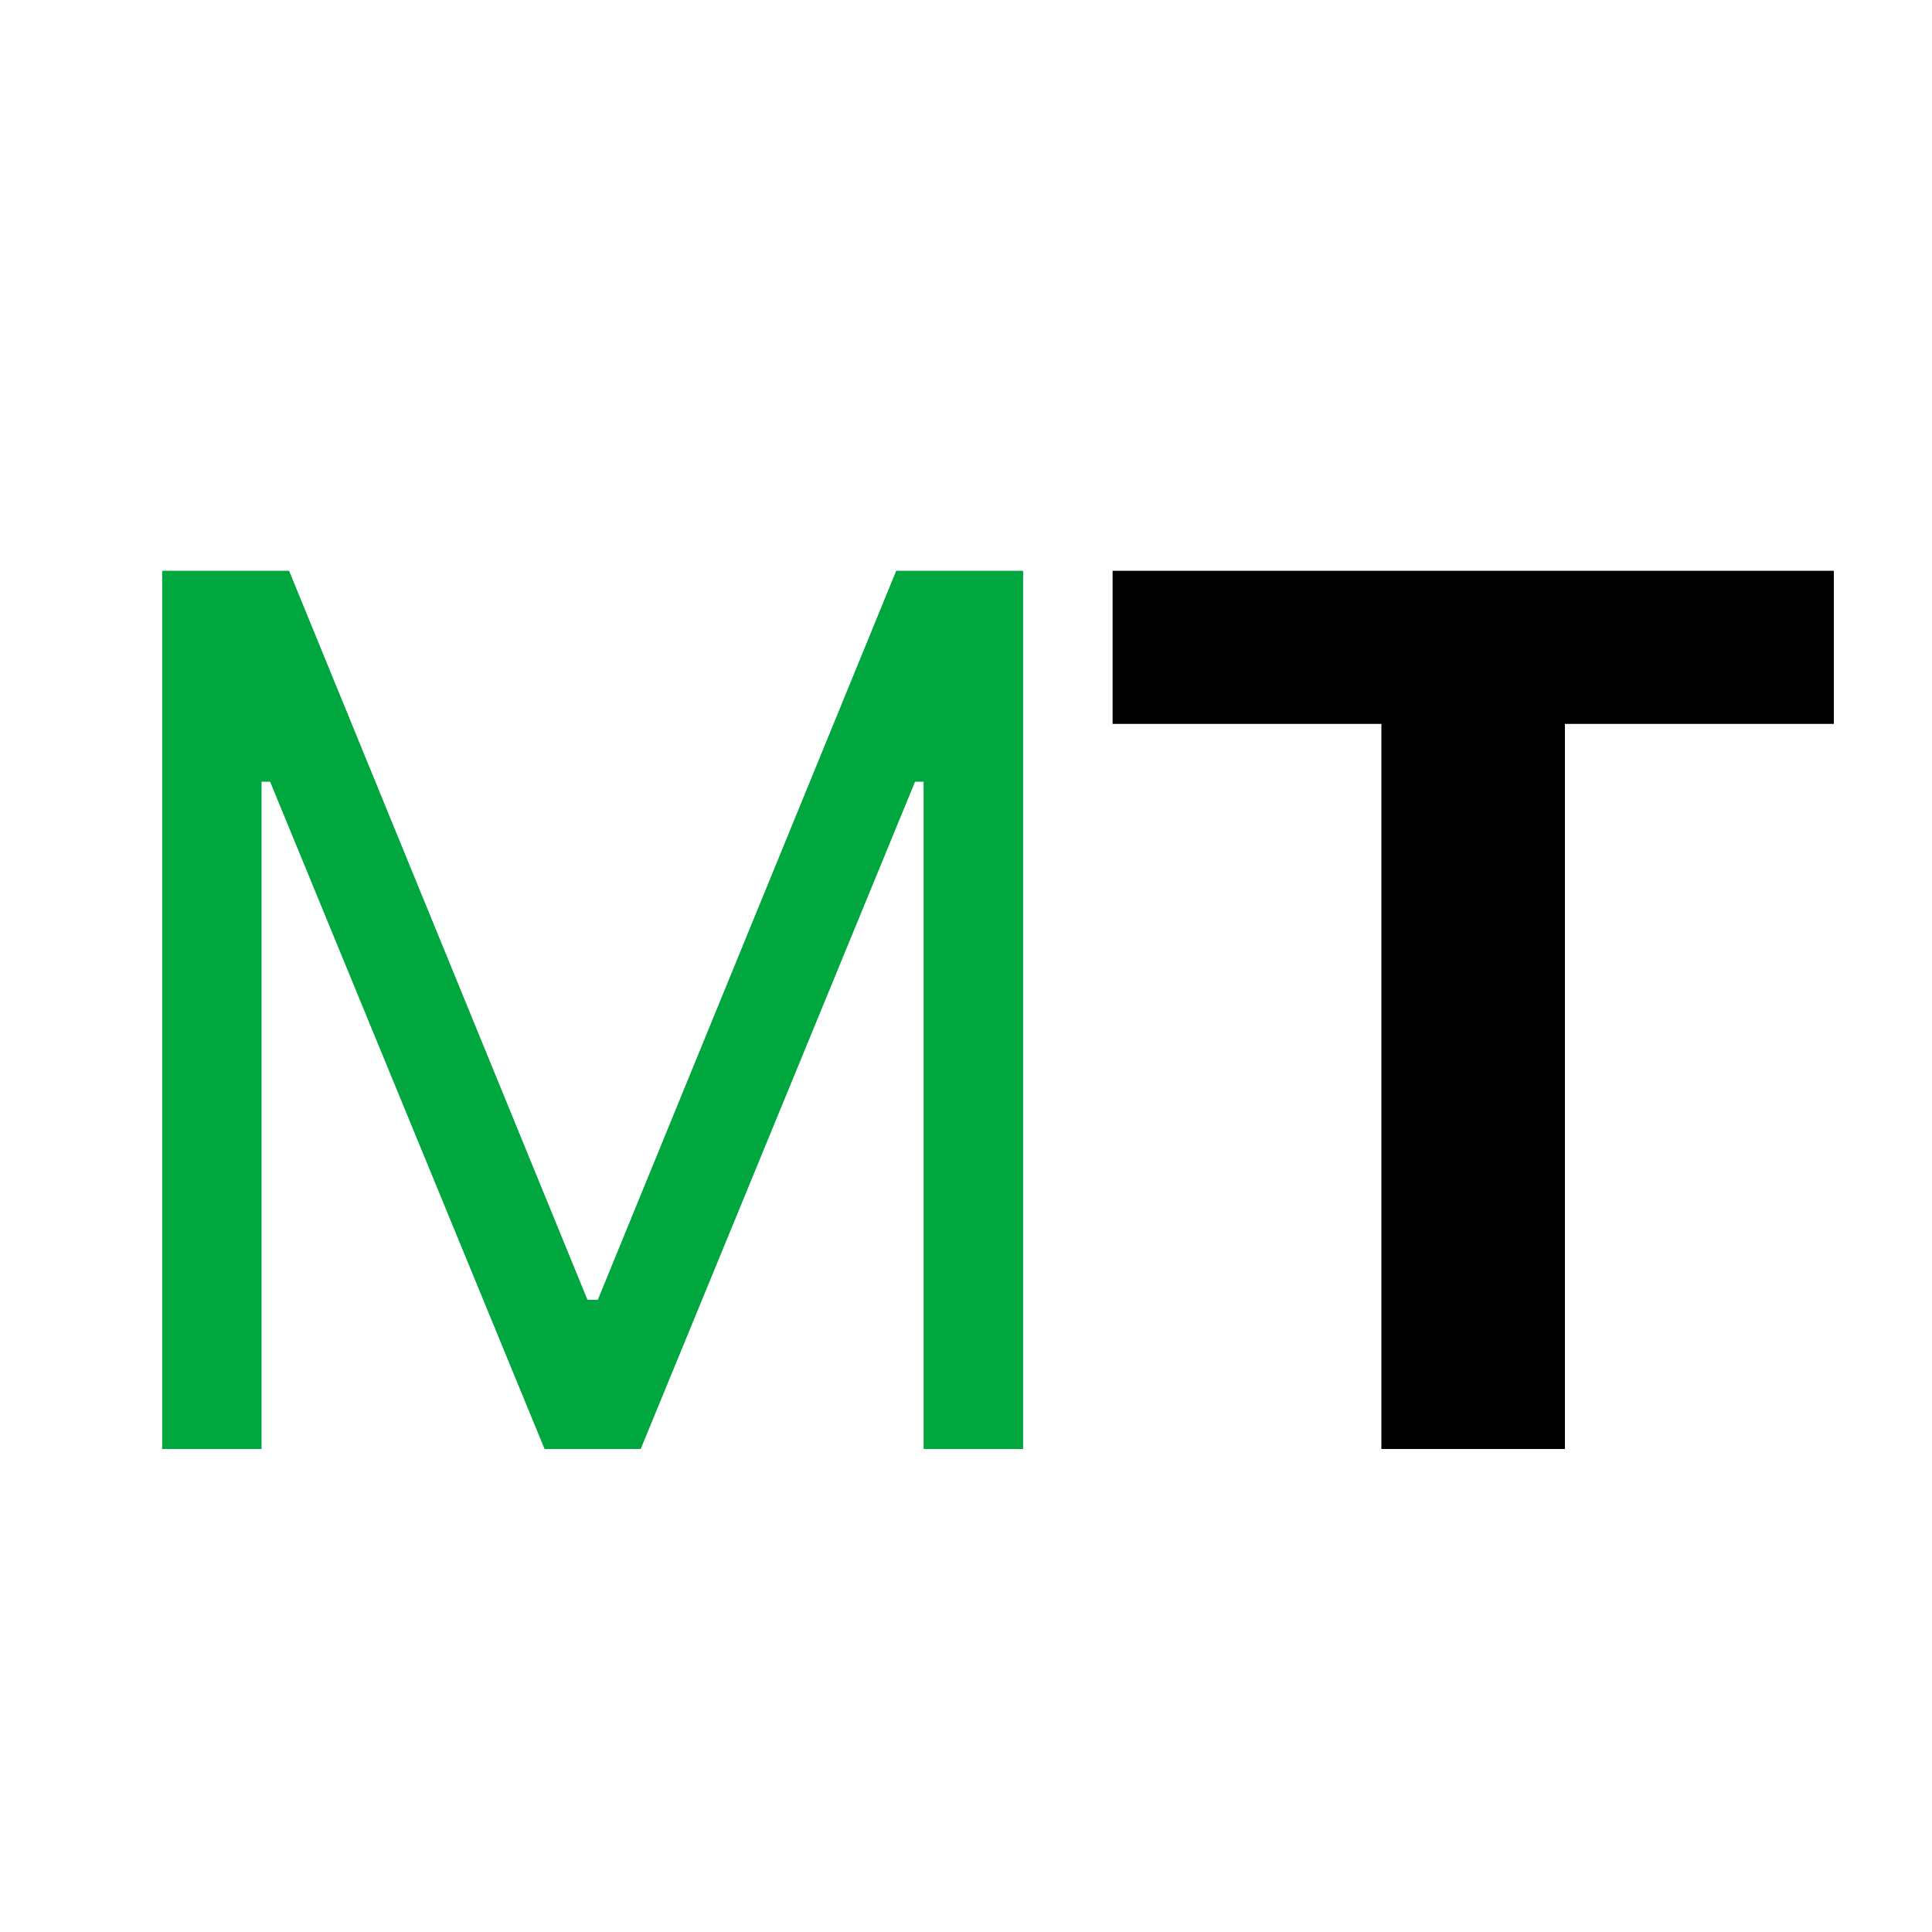
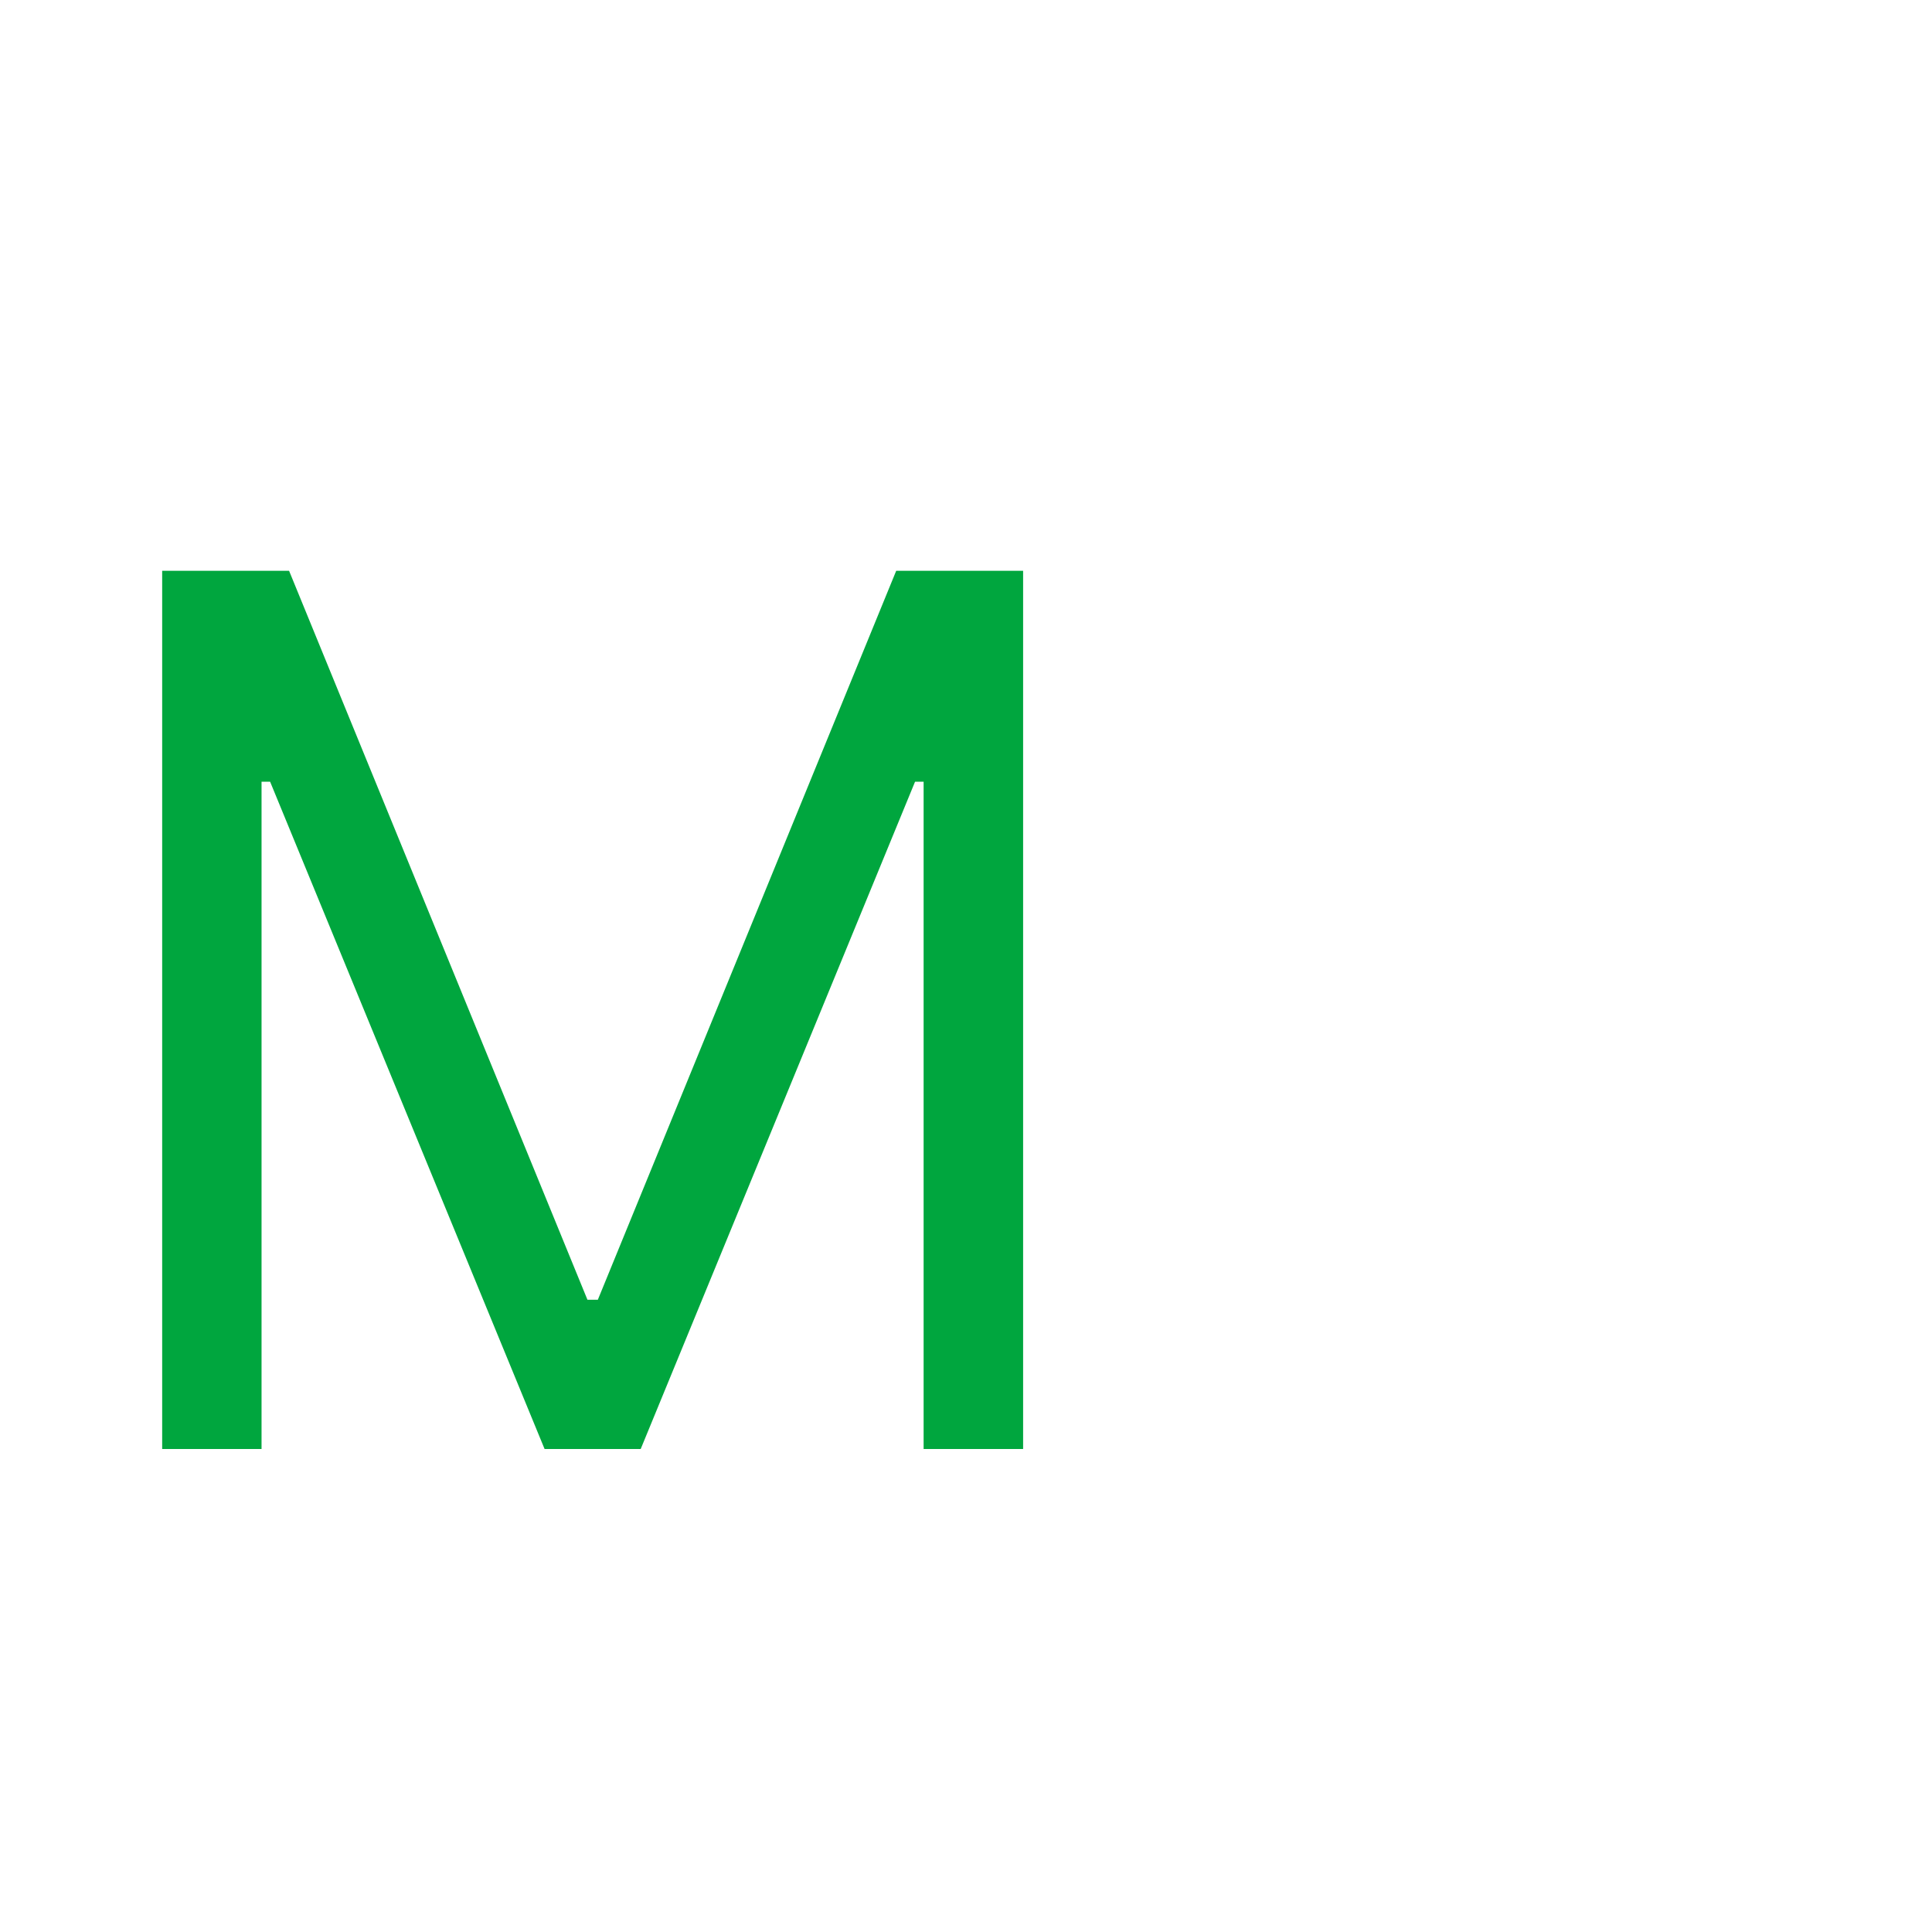
<svg xmlns="http://www.w3.org/2000/svg" width="16" height="16" viewBox="0 0 16 16" fill="none">
  <path d="M1.343 4.727H2.394L4.865 10.764H4.951L7.422 4.727H8.473V12H7.649V6.474H7.578L5.306 12H4.51L2.237 6.474H2.166V12H1.343V4.727Z" fill="#00A63E" />
-   <path d="M9.214 5.995V4.727H15.187V5.995H12.96V12H11.44V5.995H9.214Z" fill="black" />
</svg>